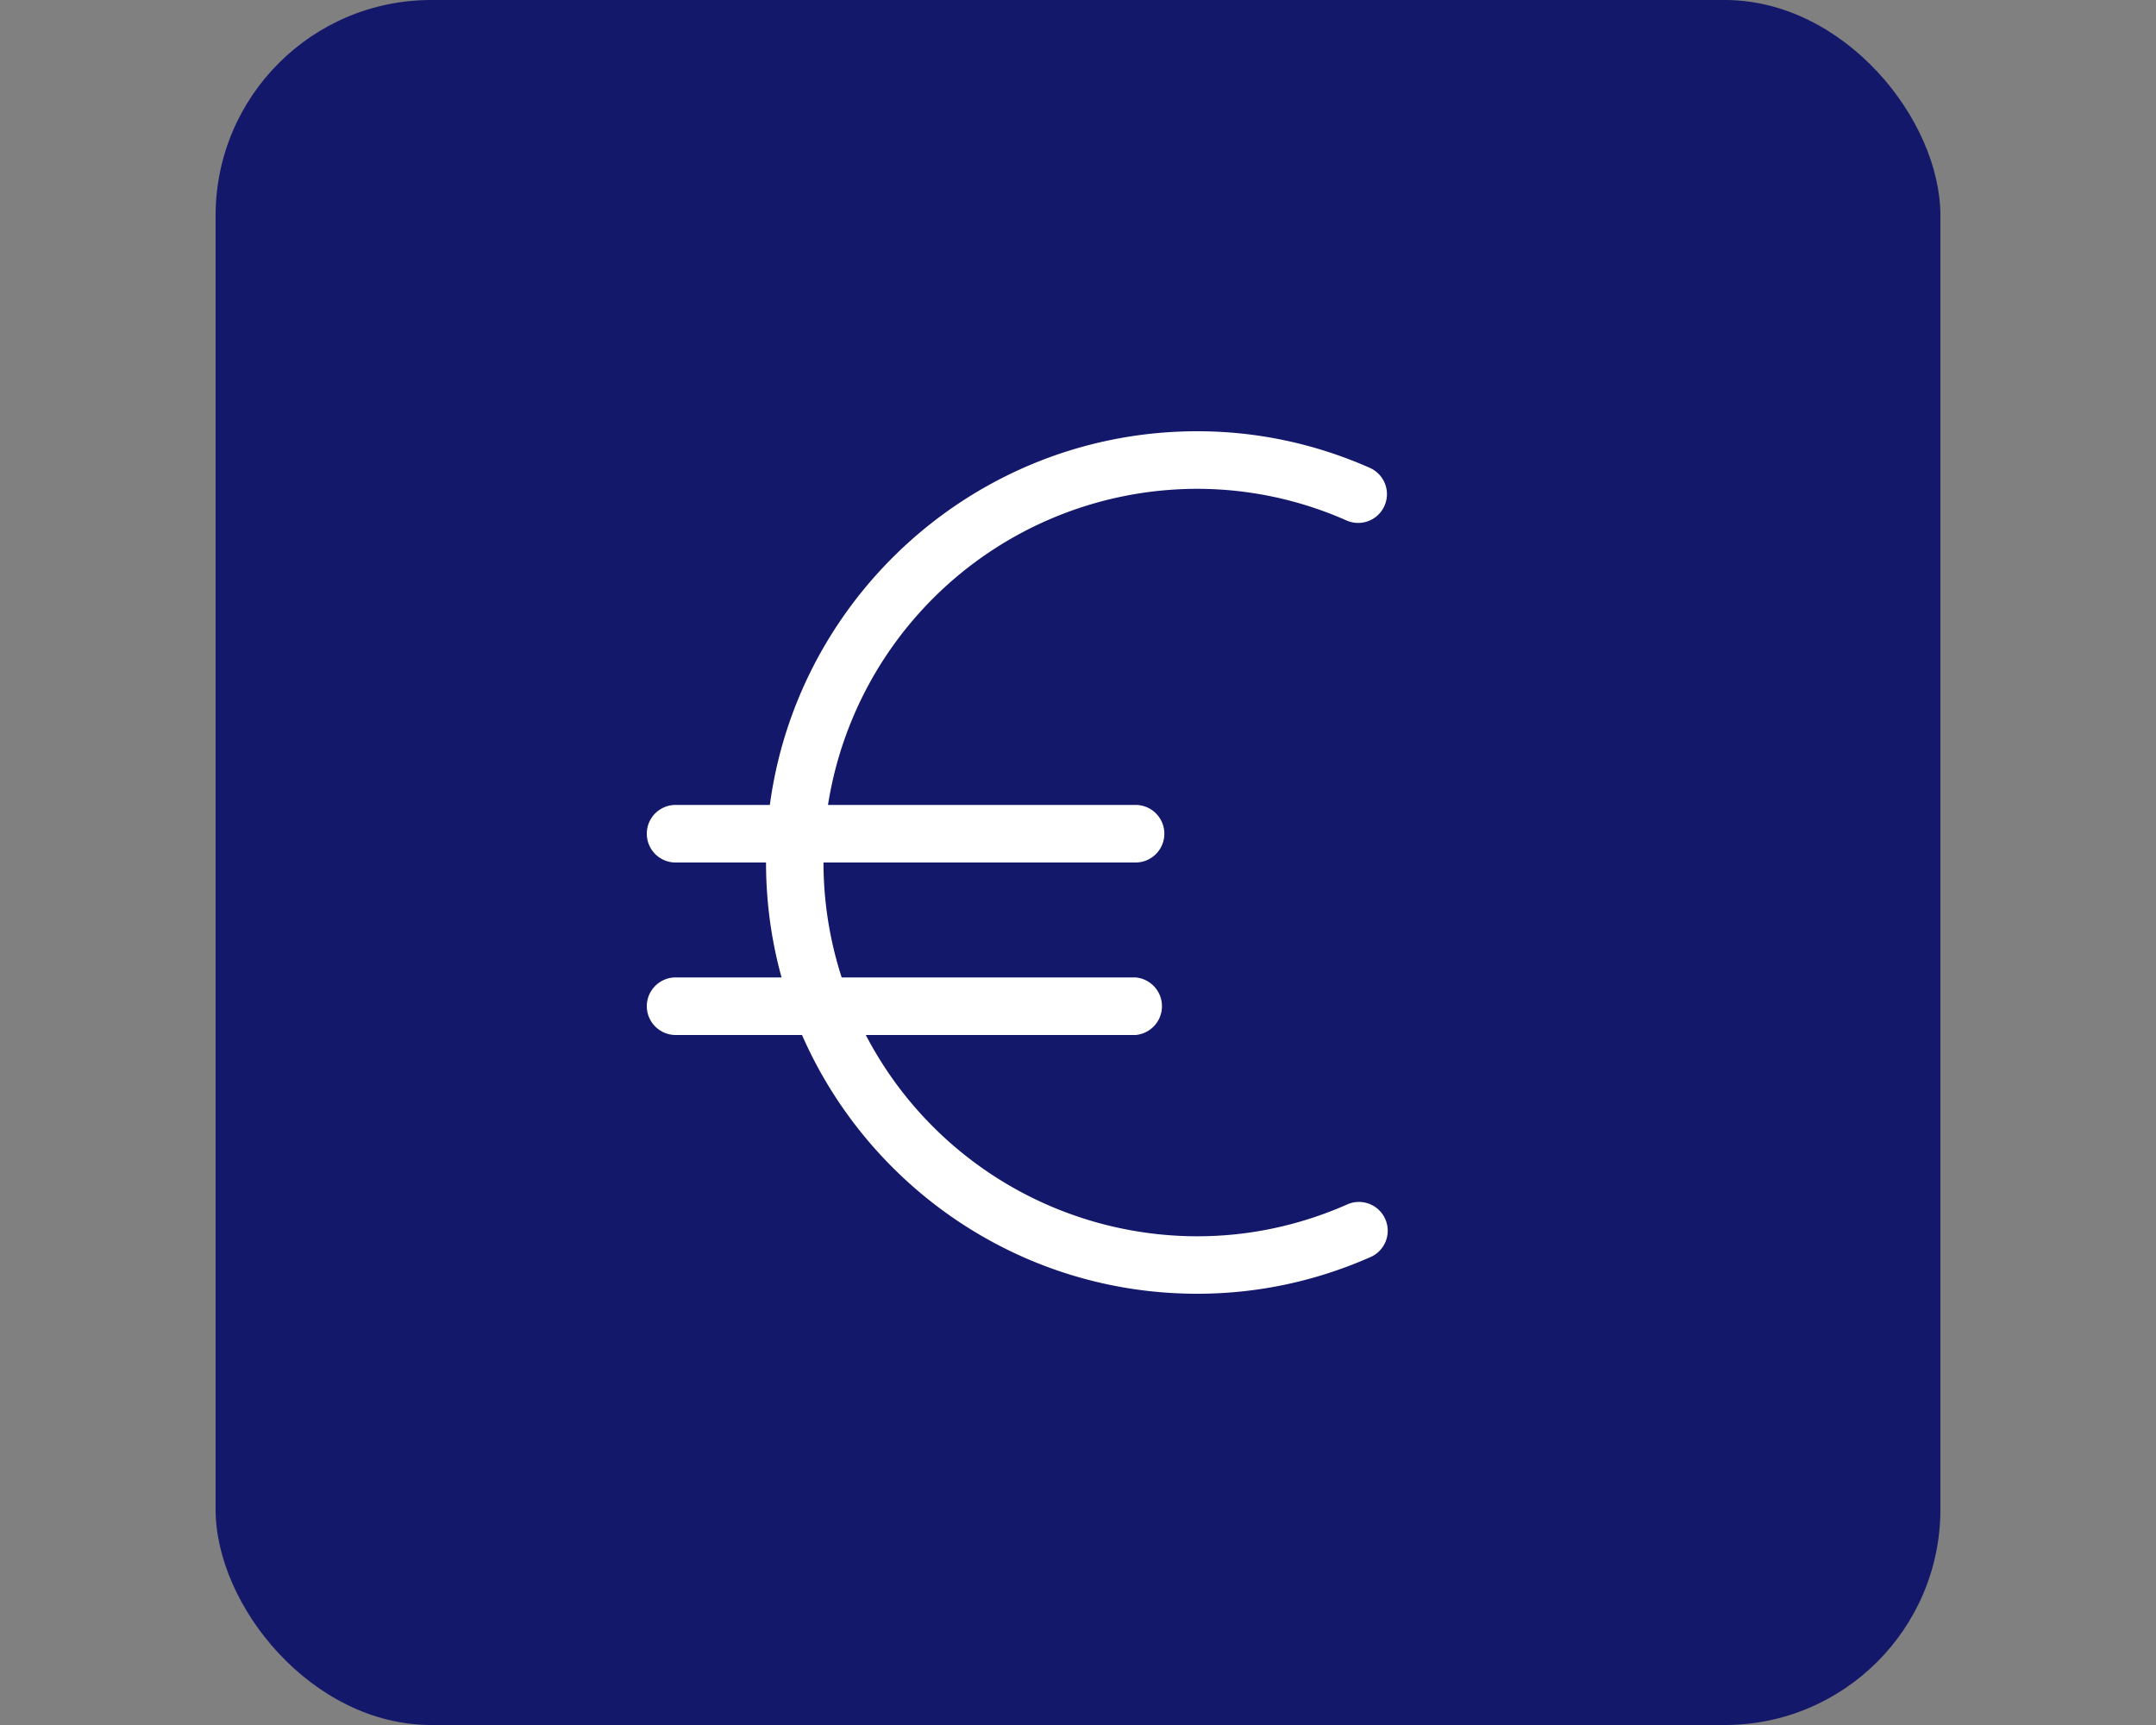
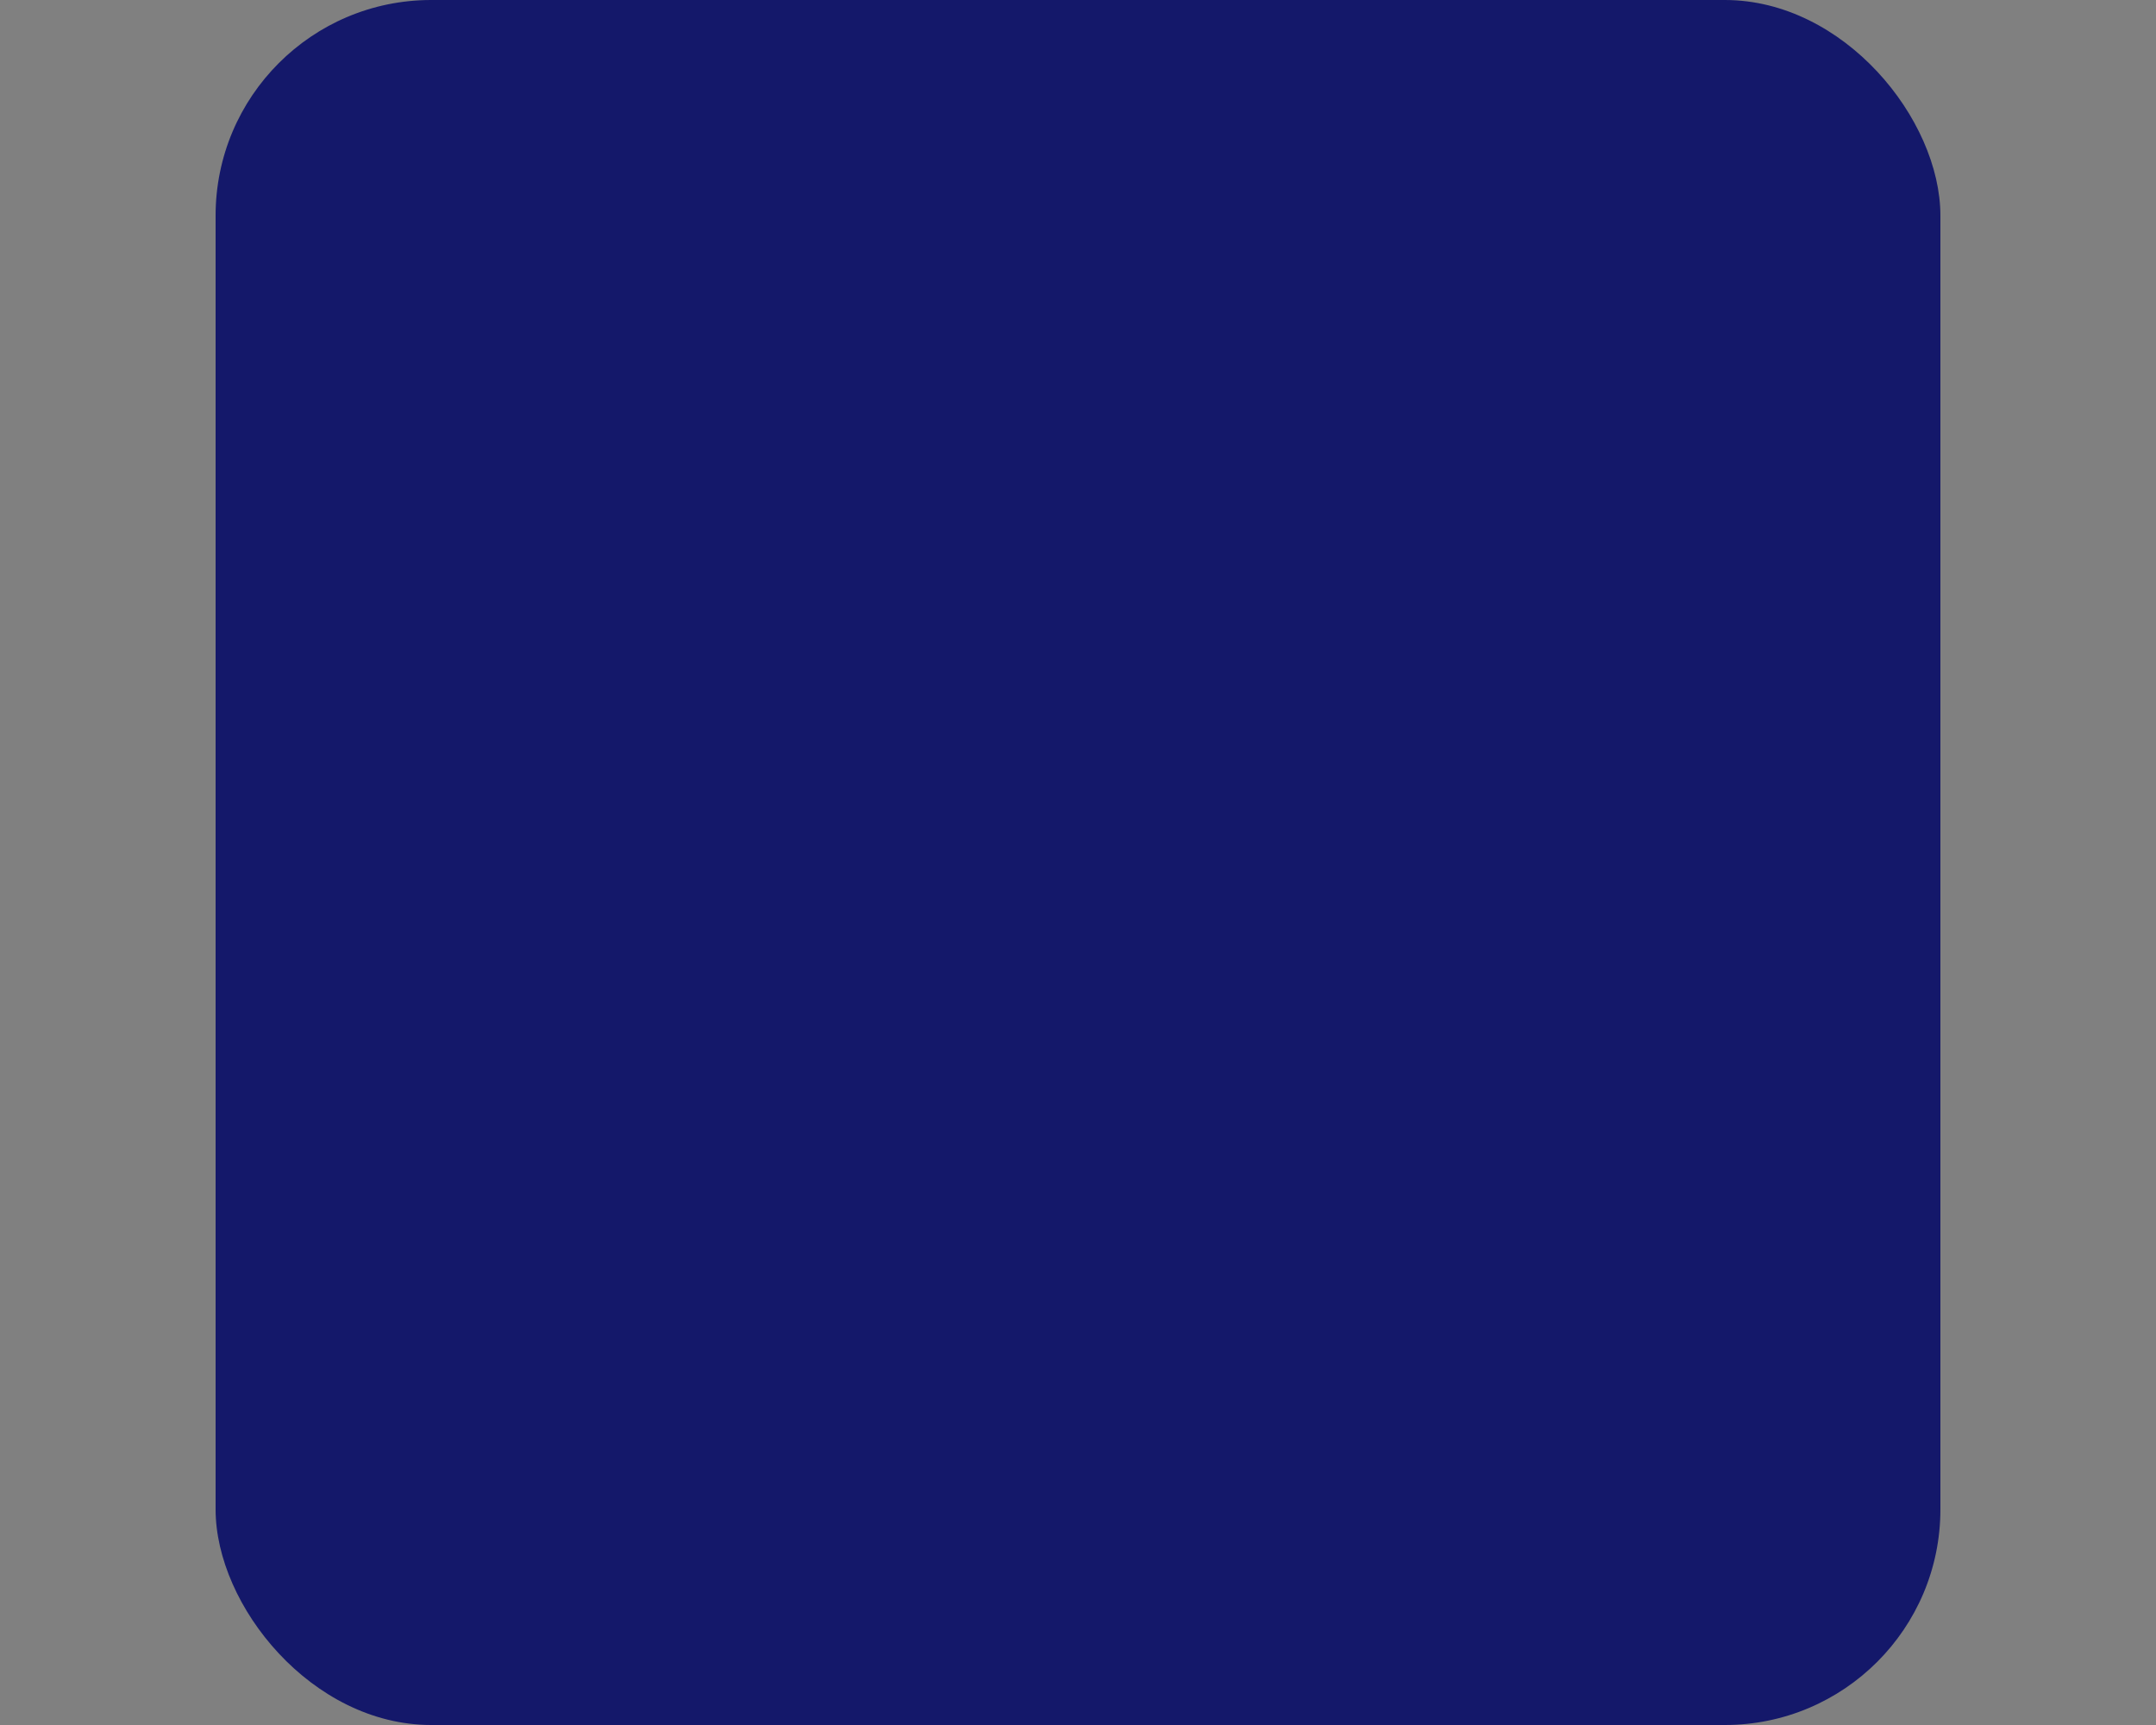
<svg xmlns="http://www.w3.org/2000/svg" width="20" height="16" fill="none">
  <rect width="100%" height="100%" fill="#808080" stroke="none" />
  <rect x="2" width="16" height="16" rx="2" fill="#14186A" />
-   <path d="M11.106 12c-2.206 0-4-1.794-4-4 0-2.205 1.794-4 4-4 .552 0 1.09.114 1.6.339a.266.266 0 1 1-.214.489 3.422 3.422 0 0 0-1.386-.294A3.47 3.47 0 0 0 7.639 8a3.47 3.47 0 0 0 3.467 3.467c.477 0 .944-.099 1.386-.293a.267.267 0 1 1 .214.489c-.51.224-1.05.337-1.6.337Zm-.572-4H6.267a.267.267 0 0 1 0-.534h4.267a.267.267 0 0 1 0 .534Zm0 1.6H6.267A.268.268 0 0 1 6 9.333c0-.147.12-.267.267-.267h4.267a.268.268 0 0 1 0 .534Z" fill="#fff" />
</svg>